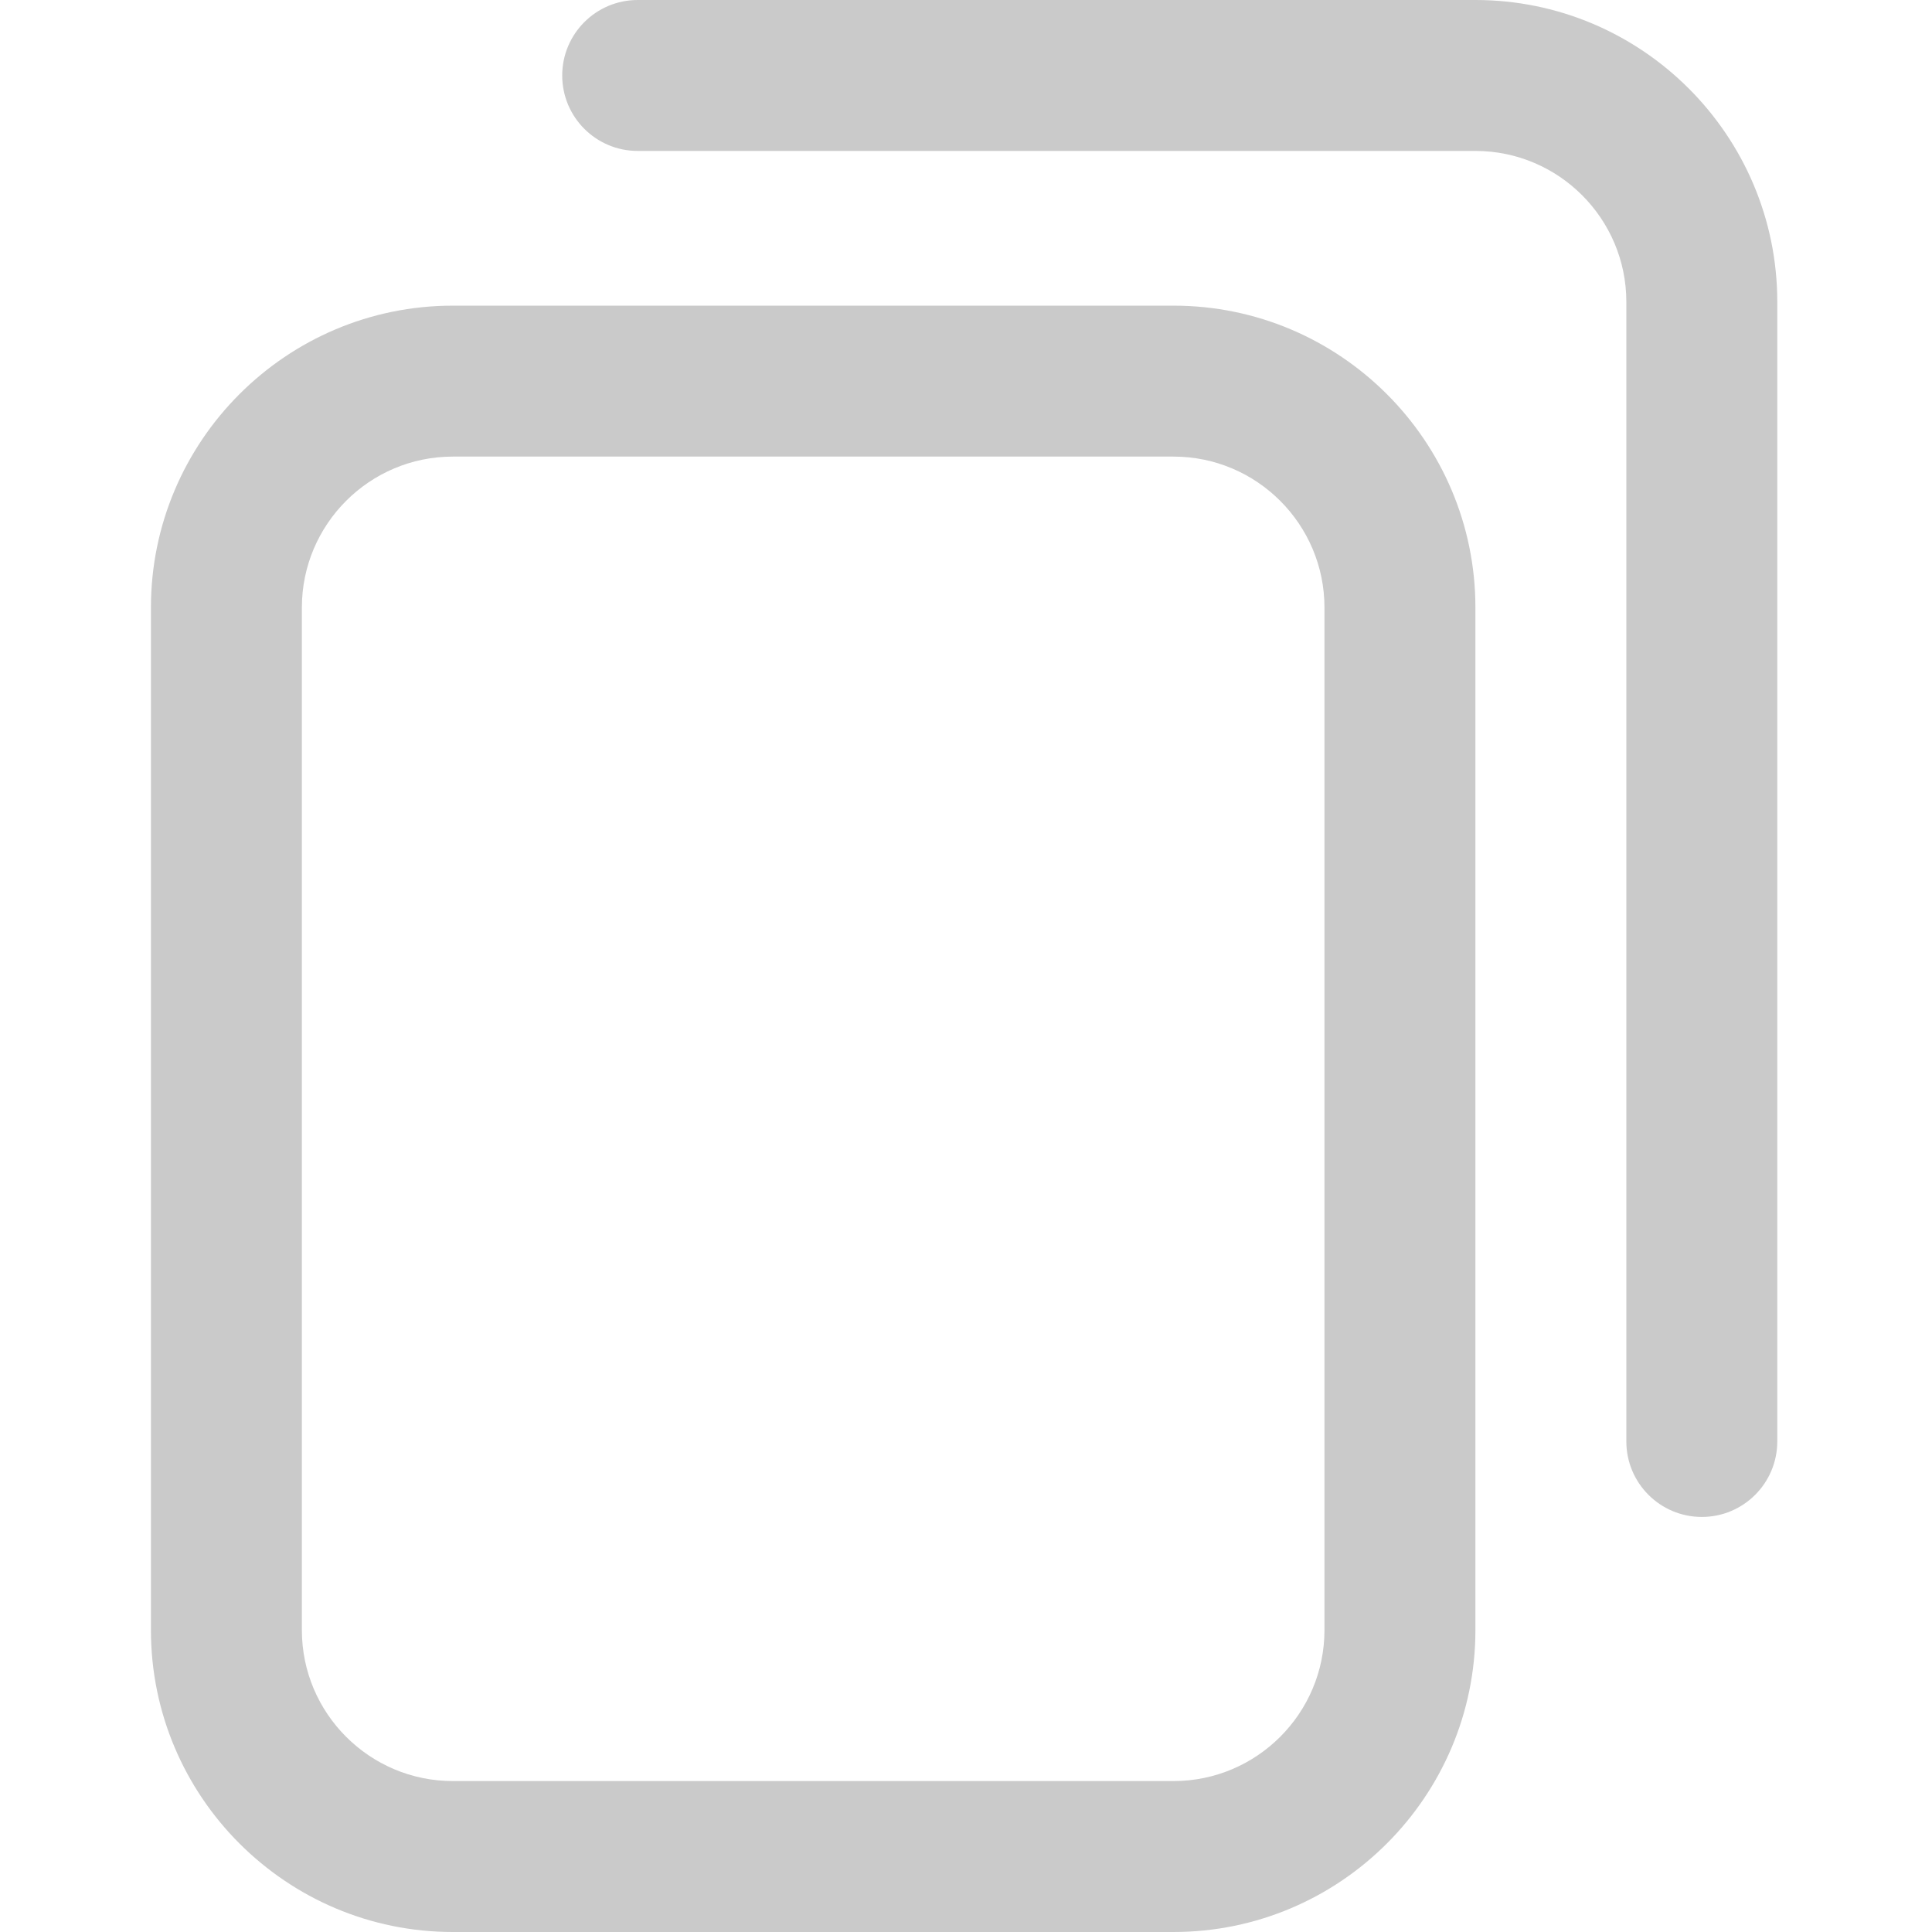
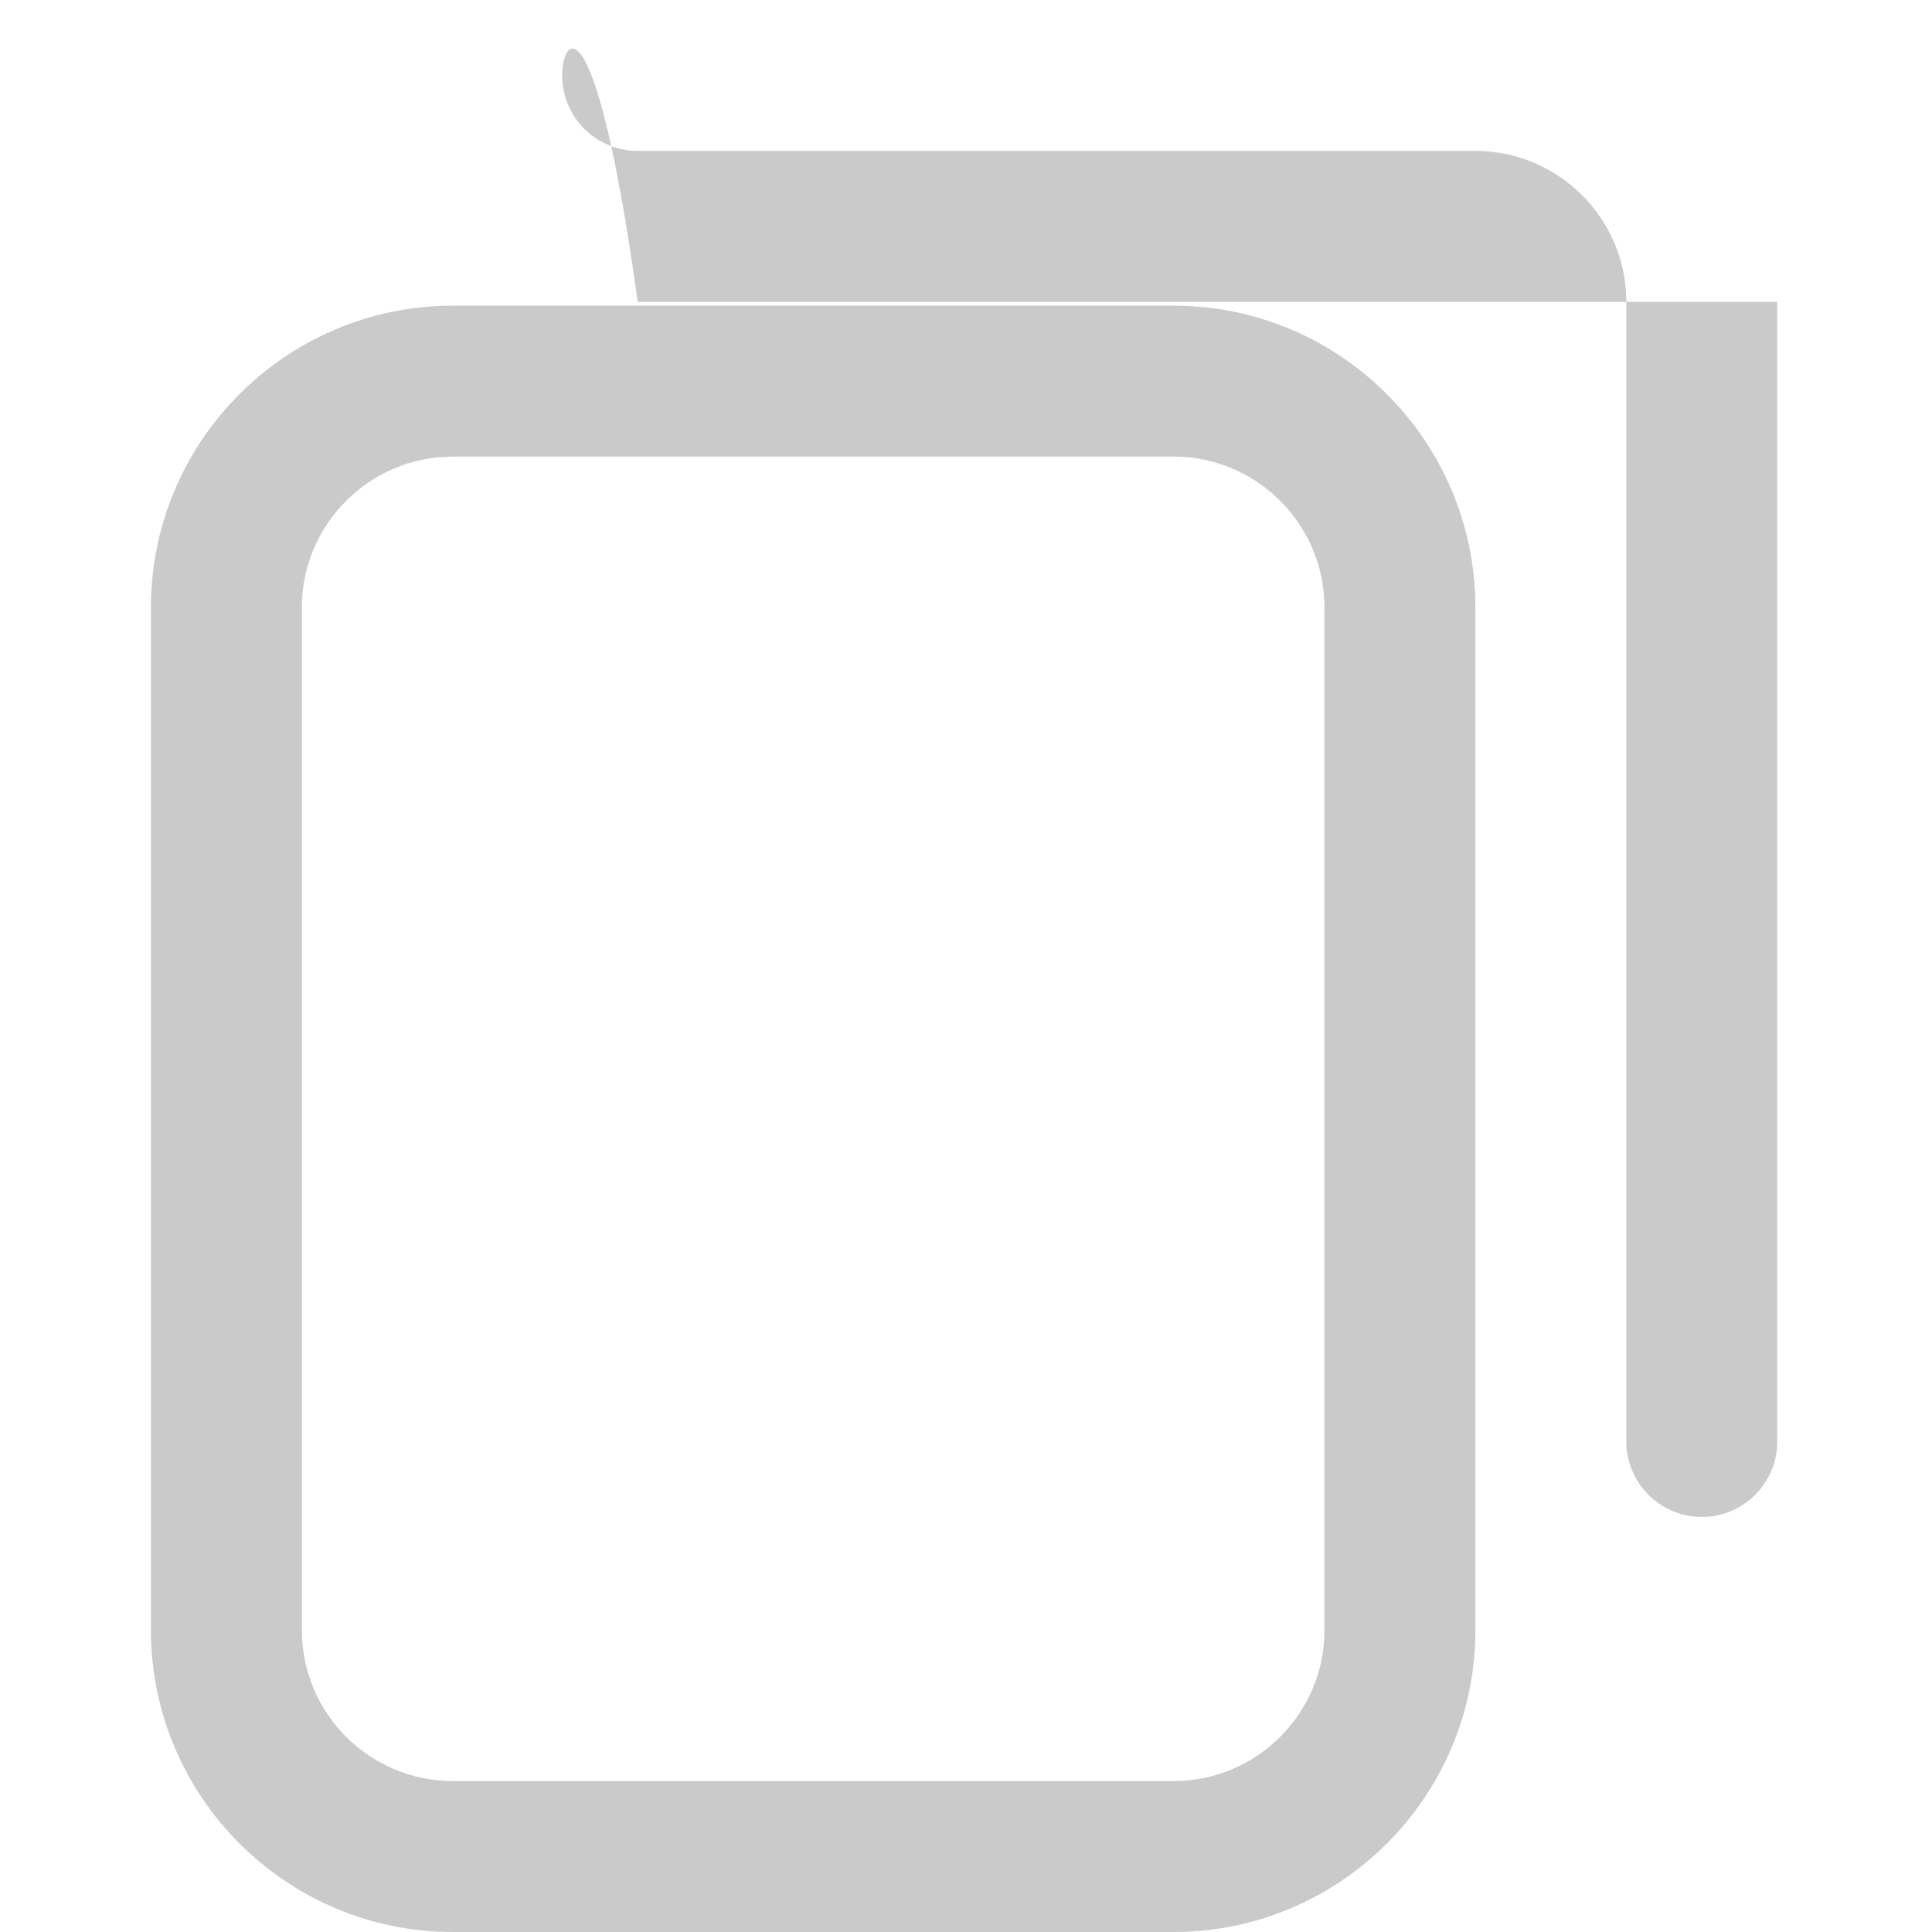
<svg xmlns="http://www.w3.org/2000/svg" width="24" height="24" viewBox="0 0 24 24" fill="none">
-   <path d="M14.578 24H5.625C3.557 24 1.875 22.318 1.875 20.25V7.547C1.875 5.479 3.557 3.797 5.625 3.797H14.578C16.646 3.797 18.328 5.479 18.328 7.547V20.25C18.328 22.318 16.646 24 14.578 24ZM5.625 5.672C4.591 5.672 3.75 6.513 3.75 7.547V20.25C3.75 21.284 4.591 22.125 5.625 22.125H14.578C15.612 22.125 16.453 21.284 16.453 20.25V7.547C16.453 6.513 15.612 5.672 14.578 5.672H5.625ZM22.078 17.906V3.75C22.078 1.682 20.396 0 18.328 0H7.922C7.404 0 6.984 0.42 6.984 0.938C6.984 1.455 7.404 1.875 7.922 1.875H18.328C19.362 1.875 20.203 2.716 20.203 3.75V17.906C20.203 18.424 20.623 18.844 21.141 18.844C21.658 18.844 22.078 18.424 22.078 17.906Z" fill="#CACACA" />
+   <path d="M14.578 24H5.625C3.557 24 1.875 22.318 1.875 20.25V7.547C1.875 5.479 3.557 3.797 5.625 3.797H14.578C16.646 3.797 18.328 5.479 18.328 7.547V20.25C18.328 22.318 16.646 24 14.578 24ZM5.625 5.672C4.591 5.672 3.75 6.513 3.75 7.547V20.25C3.75 21.284 4.591 22.125 5.625 22.125H14.578C15.612 22.125 16.453 21.284 16.453 20.25V7.547C16.453 6.513 15.612 5.672 14.578 5.672H5.625ZM22.078 17.906V3.75H7.922C7.404 0 6.984 0.42 6.984 0.938C6.984 1.455 7.404 1.875 7.922 1.875H18.328C19.362 1.875 20.203 2.716 20.203 3.75V17.906C20.203 18.424 20.623 18.844 21.141 18.844C21.658 18.844 22.078 18.424 22.078 17.906Z" fill="#CACACA" />
</svg>